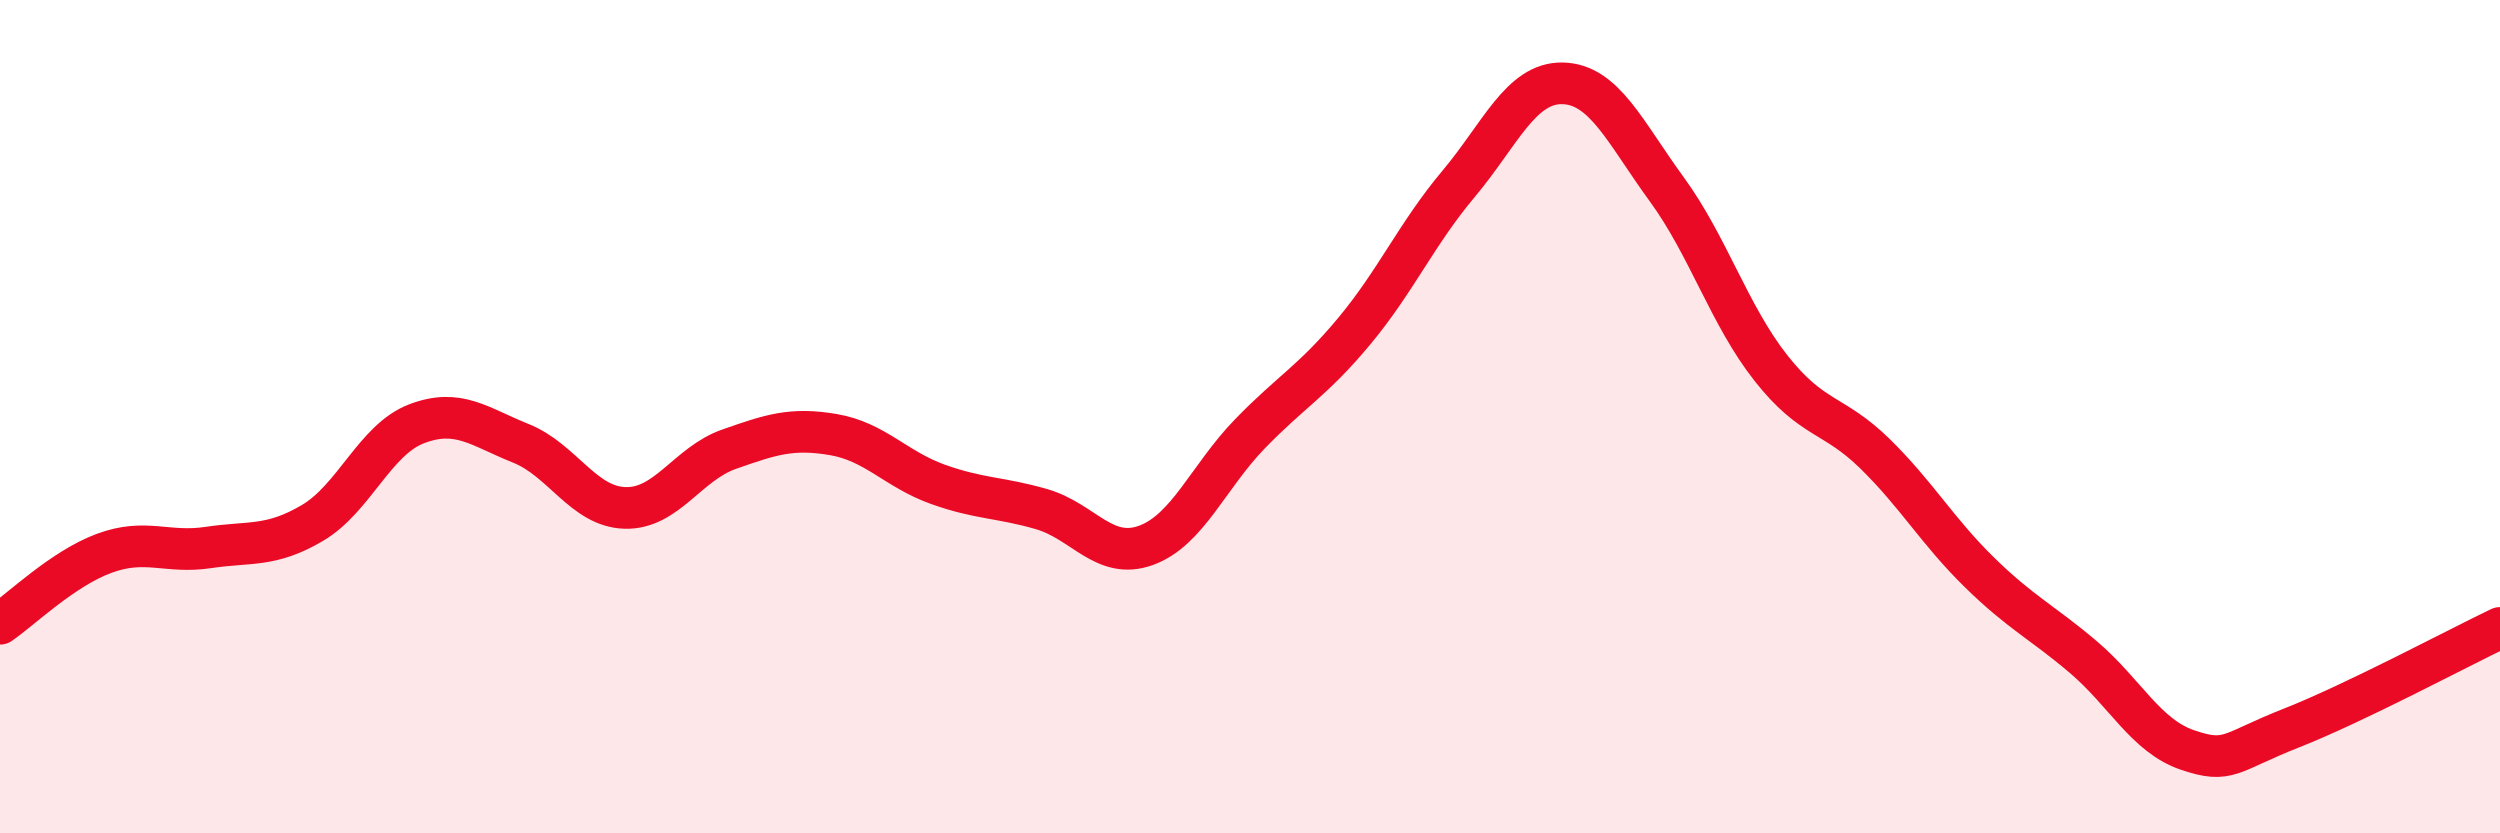
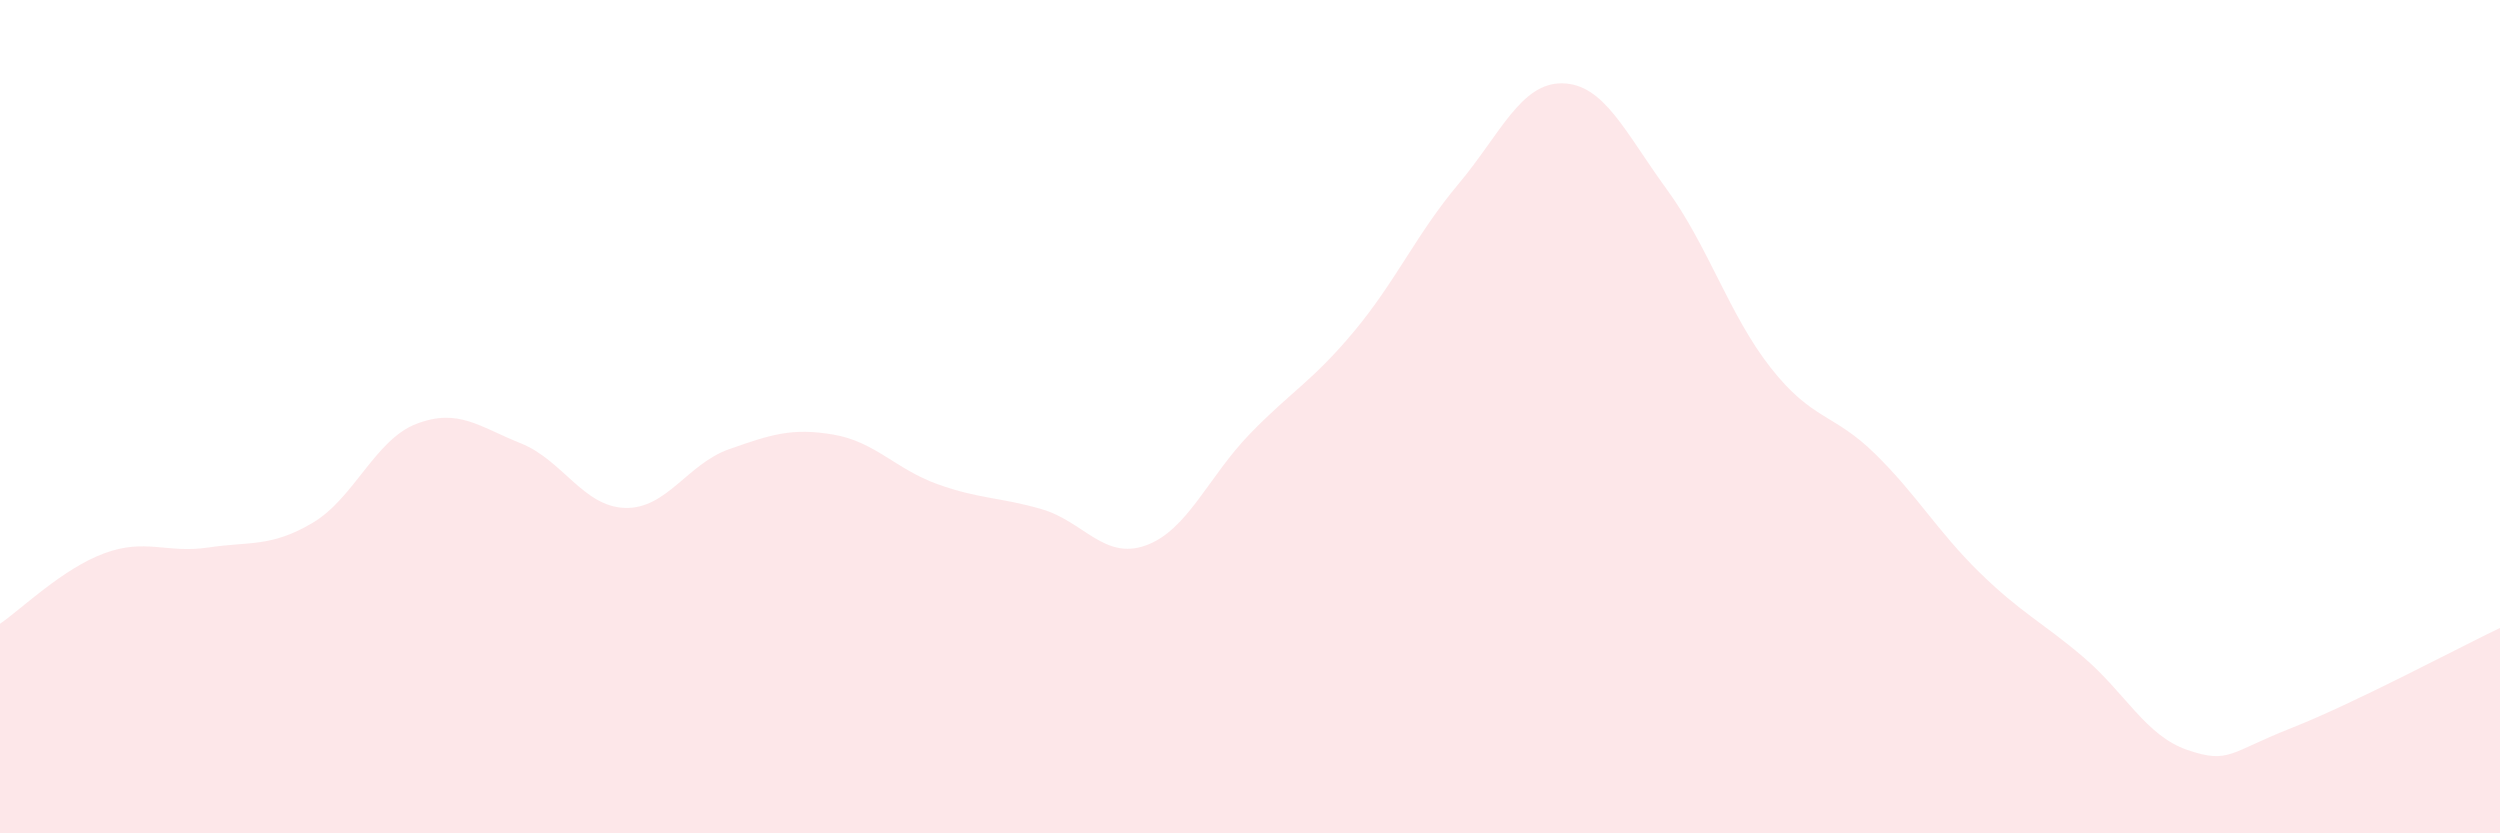
<svg xmlns="http://www.w3.org/2000/svg" width="60" height="20" viewBox="0 0 60 20">
  <path d="M 0,14.97 C 0.5,14.63 1.5,13.65 2.5,13.28 C 3.5,12.91 4,13.29 5,13.14 C 6,12.99 6.5,13.14 7.5,12.55 C 8.5,11.96 9,10.55 10,10.17 C 11,9.79 11.5,10.24 12.5,10.64 C 13.5,11.04 14,12.16 15,12.19 C 16,12.22 16.5,11.13 17.5,10.78 C 18.5,10.43 19,10.26 20,10.43 C 21,10.6 21.5,11.26 22.5,11.62 C 23.5,11.98 24,11.93 25,12.22 C 26,12.51 26.5,13.45 27.5,13.09 C 28.5,12.73 29,11.44 30,10.41 C 31,9.38 31.5,9.15 32.5,7.95 C 33.5,6.75 34,5.61 35,4.42 C 36,3.23 36.5,1.98 37.5,2 C 38.5,2.02 39,3.17 40,4.54 C 41,5.91 41.5,7.56 42.5,8.83 C 43.5,10.1 44,9.91 45,10.89 C 46,11.87 46.5,12.75 47.5,13.73 C 48.5,14.71 49,14.92 50,15.77 C 51,16.62 51.5,17.66 52.5,18 C 53.5,18.34 53.5,18.06 55,17.47 C 56.5,16.88 59,15.55 60,15.07L60 20L0 20Z" fill="#EB0A25" opacity="0.1" stroke-linecap="round" stroke-linejoin="round" />
-   <path d="M 0,14.97 C 0.5,14.63 1.5,13.65 2.5,13.28 C 3.5,12.91 4,13.29 5,13.14 C 6,12.99 6.5,13.14 7.5,12.55 C 8.5,11.96 9,10.55 10,10.17 C 11,9.79 11.5,10.24 12.5,10.64 C 13.5,11.04 14,12.16 15,12.19 C 16,12.22 16.5,11.13 17.5,10.78 C 18.5,10.43 19,10.26 20,10.43 C 21,10.6 21.5,11.26 22.5,11.62 C 23.5,11.98 24,11.93 25,12.22 C 26,12.51 26.5,13.45 27.5,13.09 C 28.5,12.73 29,11.44 30,10.41 C 31,9.38 31.5,9.15 32.5,7.95 C 33.5,6.75 34,5.61 35,4.42 C 36,3.23 36.5,1.98 37.5,2 C 38.5,2.02 39,3.17 40,4.54 C 41,5.91 41.5,7.56 42.5,8.83 C 43.5,10.1 44,9.91 45,10.89 C 46,11.87 46.5,12.75 47.5,13.73 C 48.5,14.71 49,14.92 50,15.77 C 51,16.62 51.5,17.66 52.5,18 C 53.5,18.34 53.5,18.06 55,17.47 C 56.5,16.88 59,15.55 60,15.07" stroke="#EB0A25" stroke-width="1" fill="none" stroke-linecap="round" stroke-linejoin="round" />
</svg>